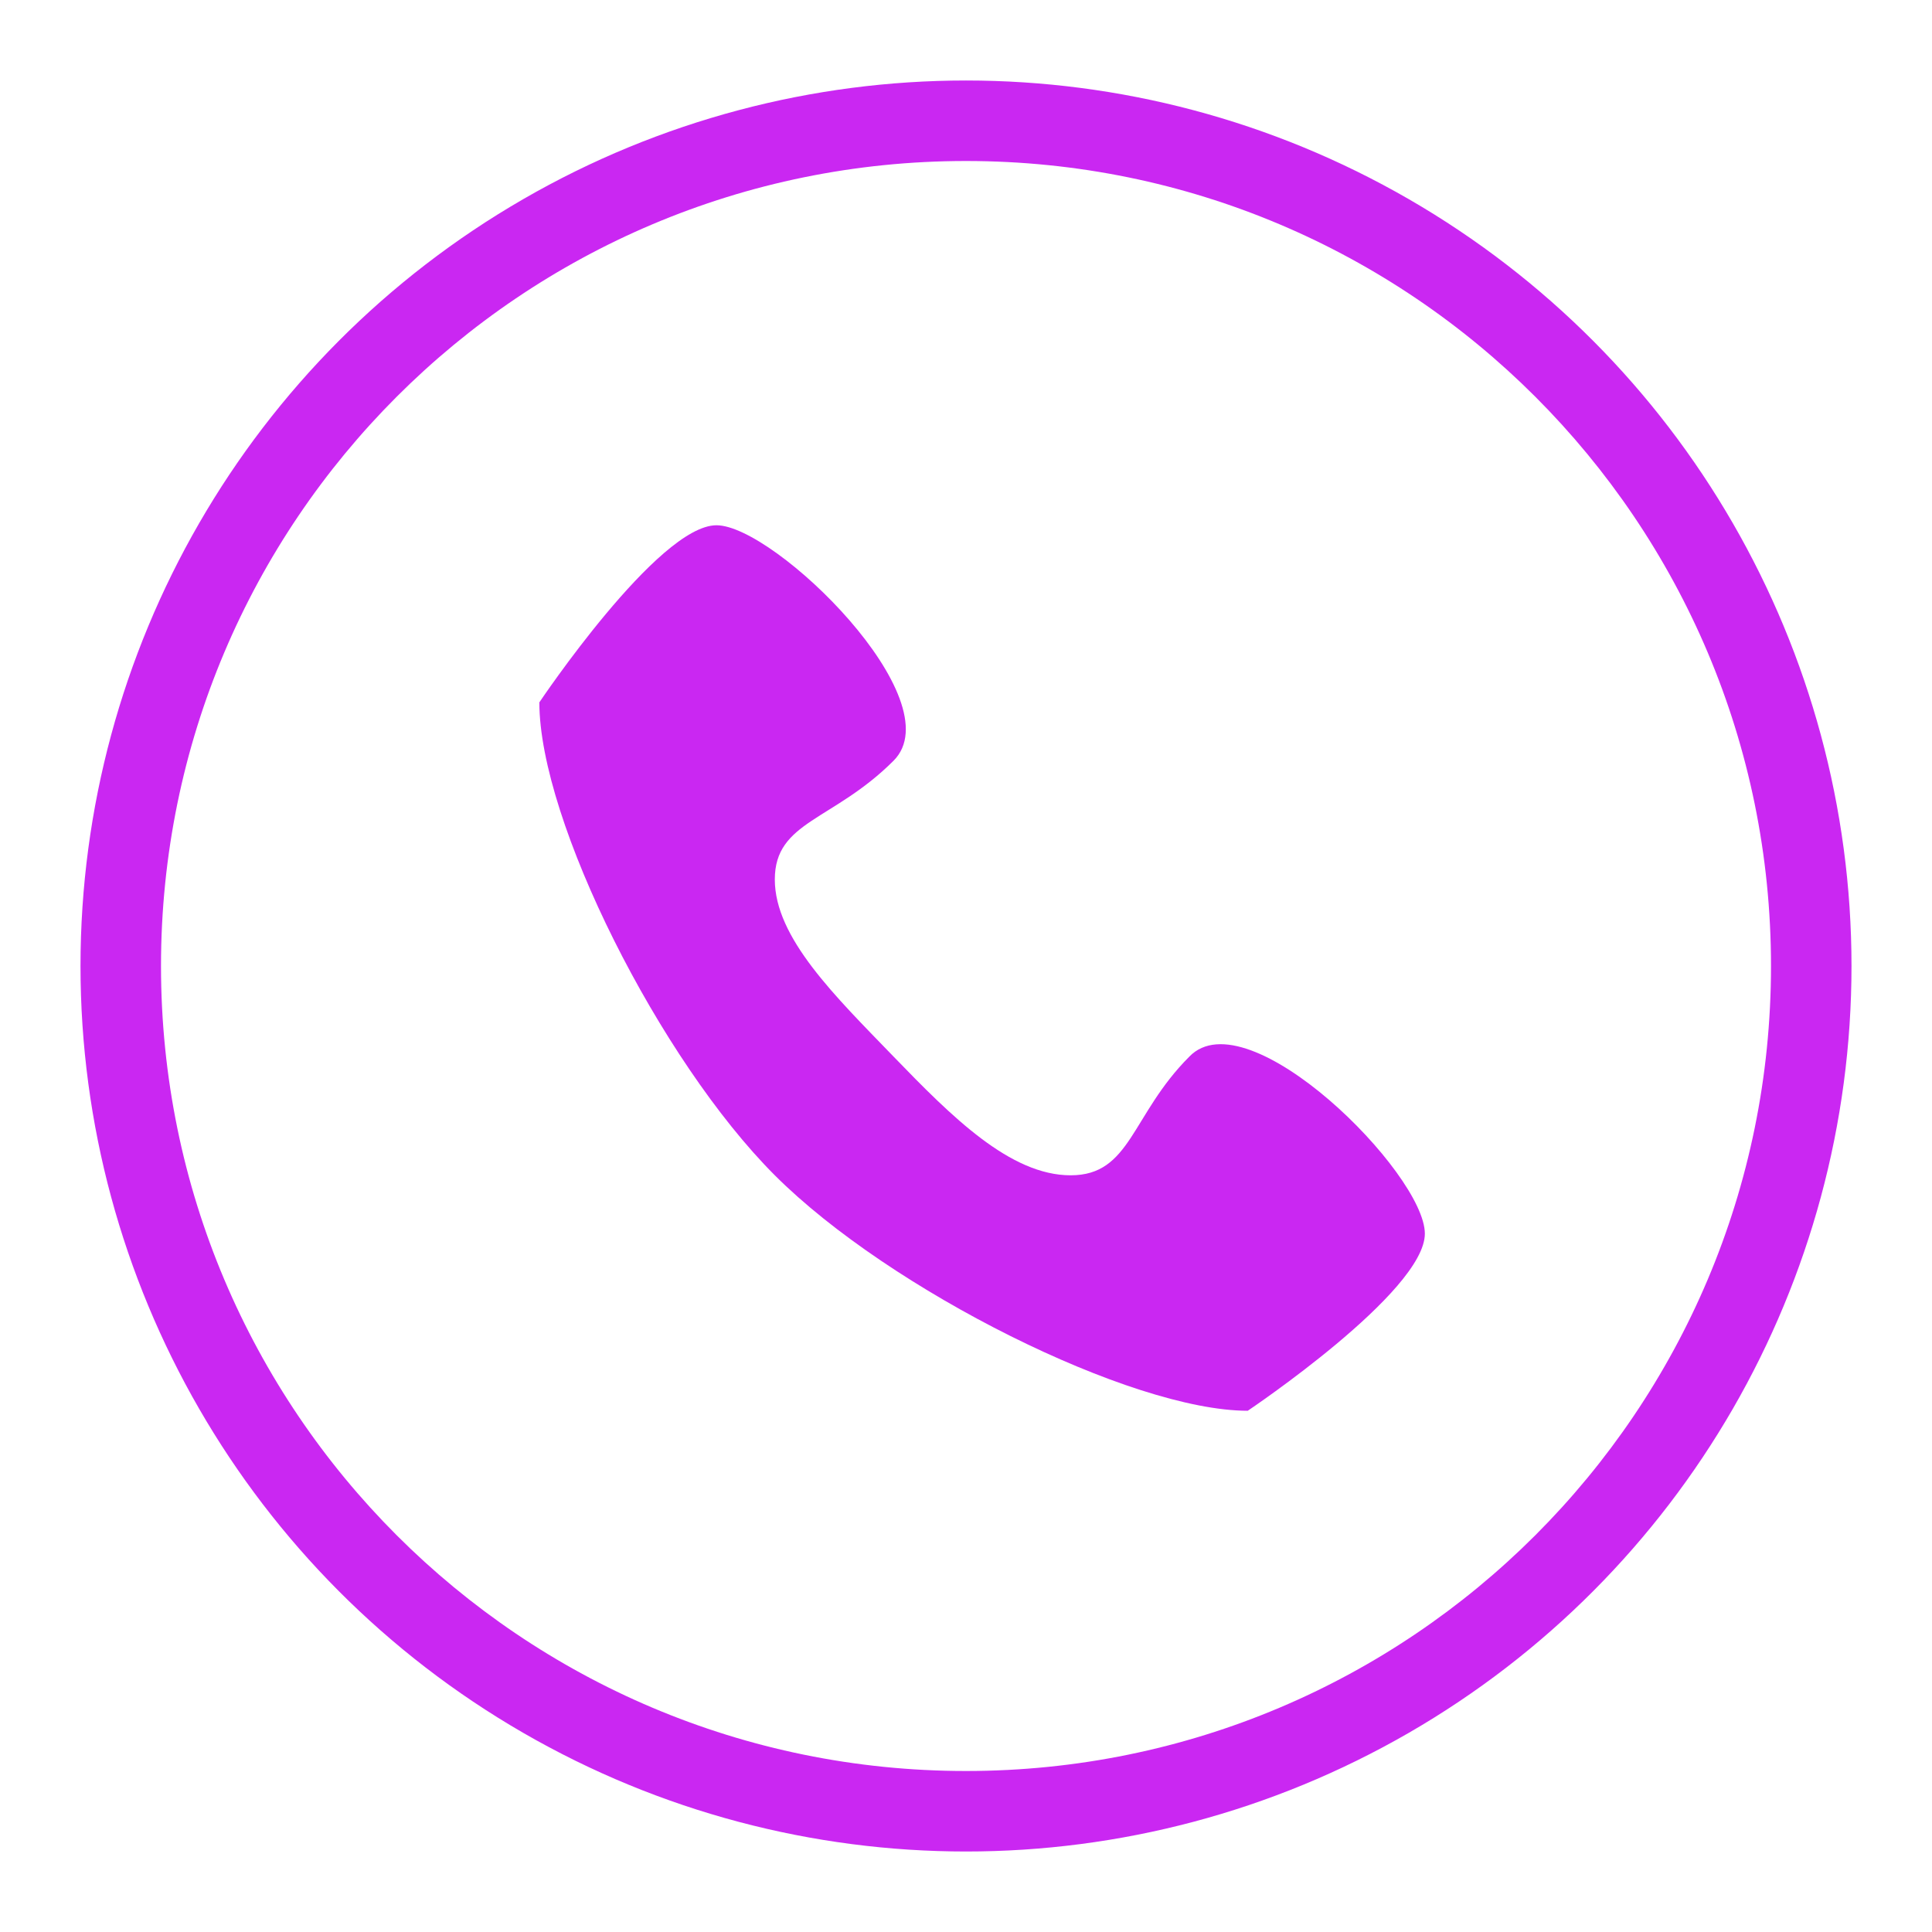
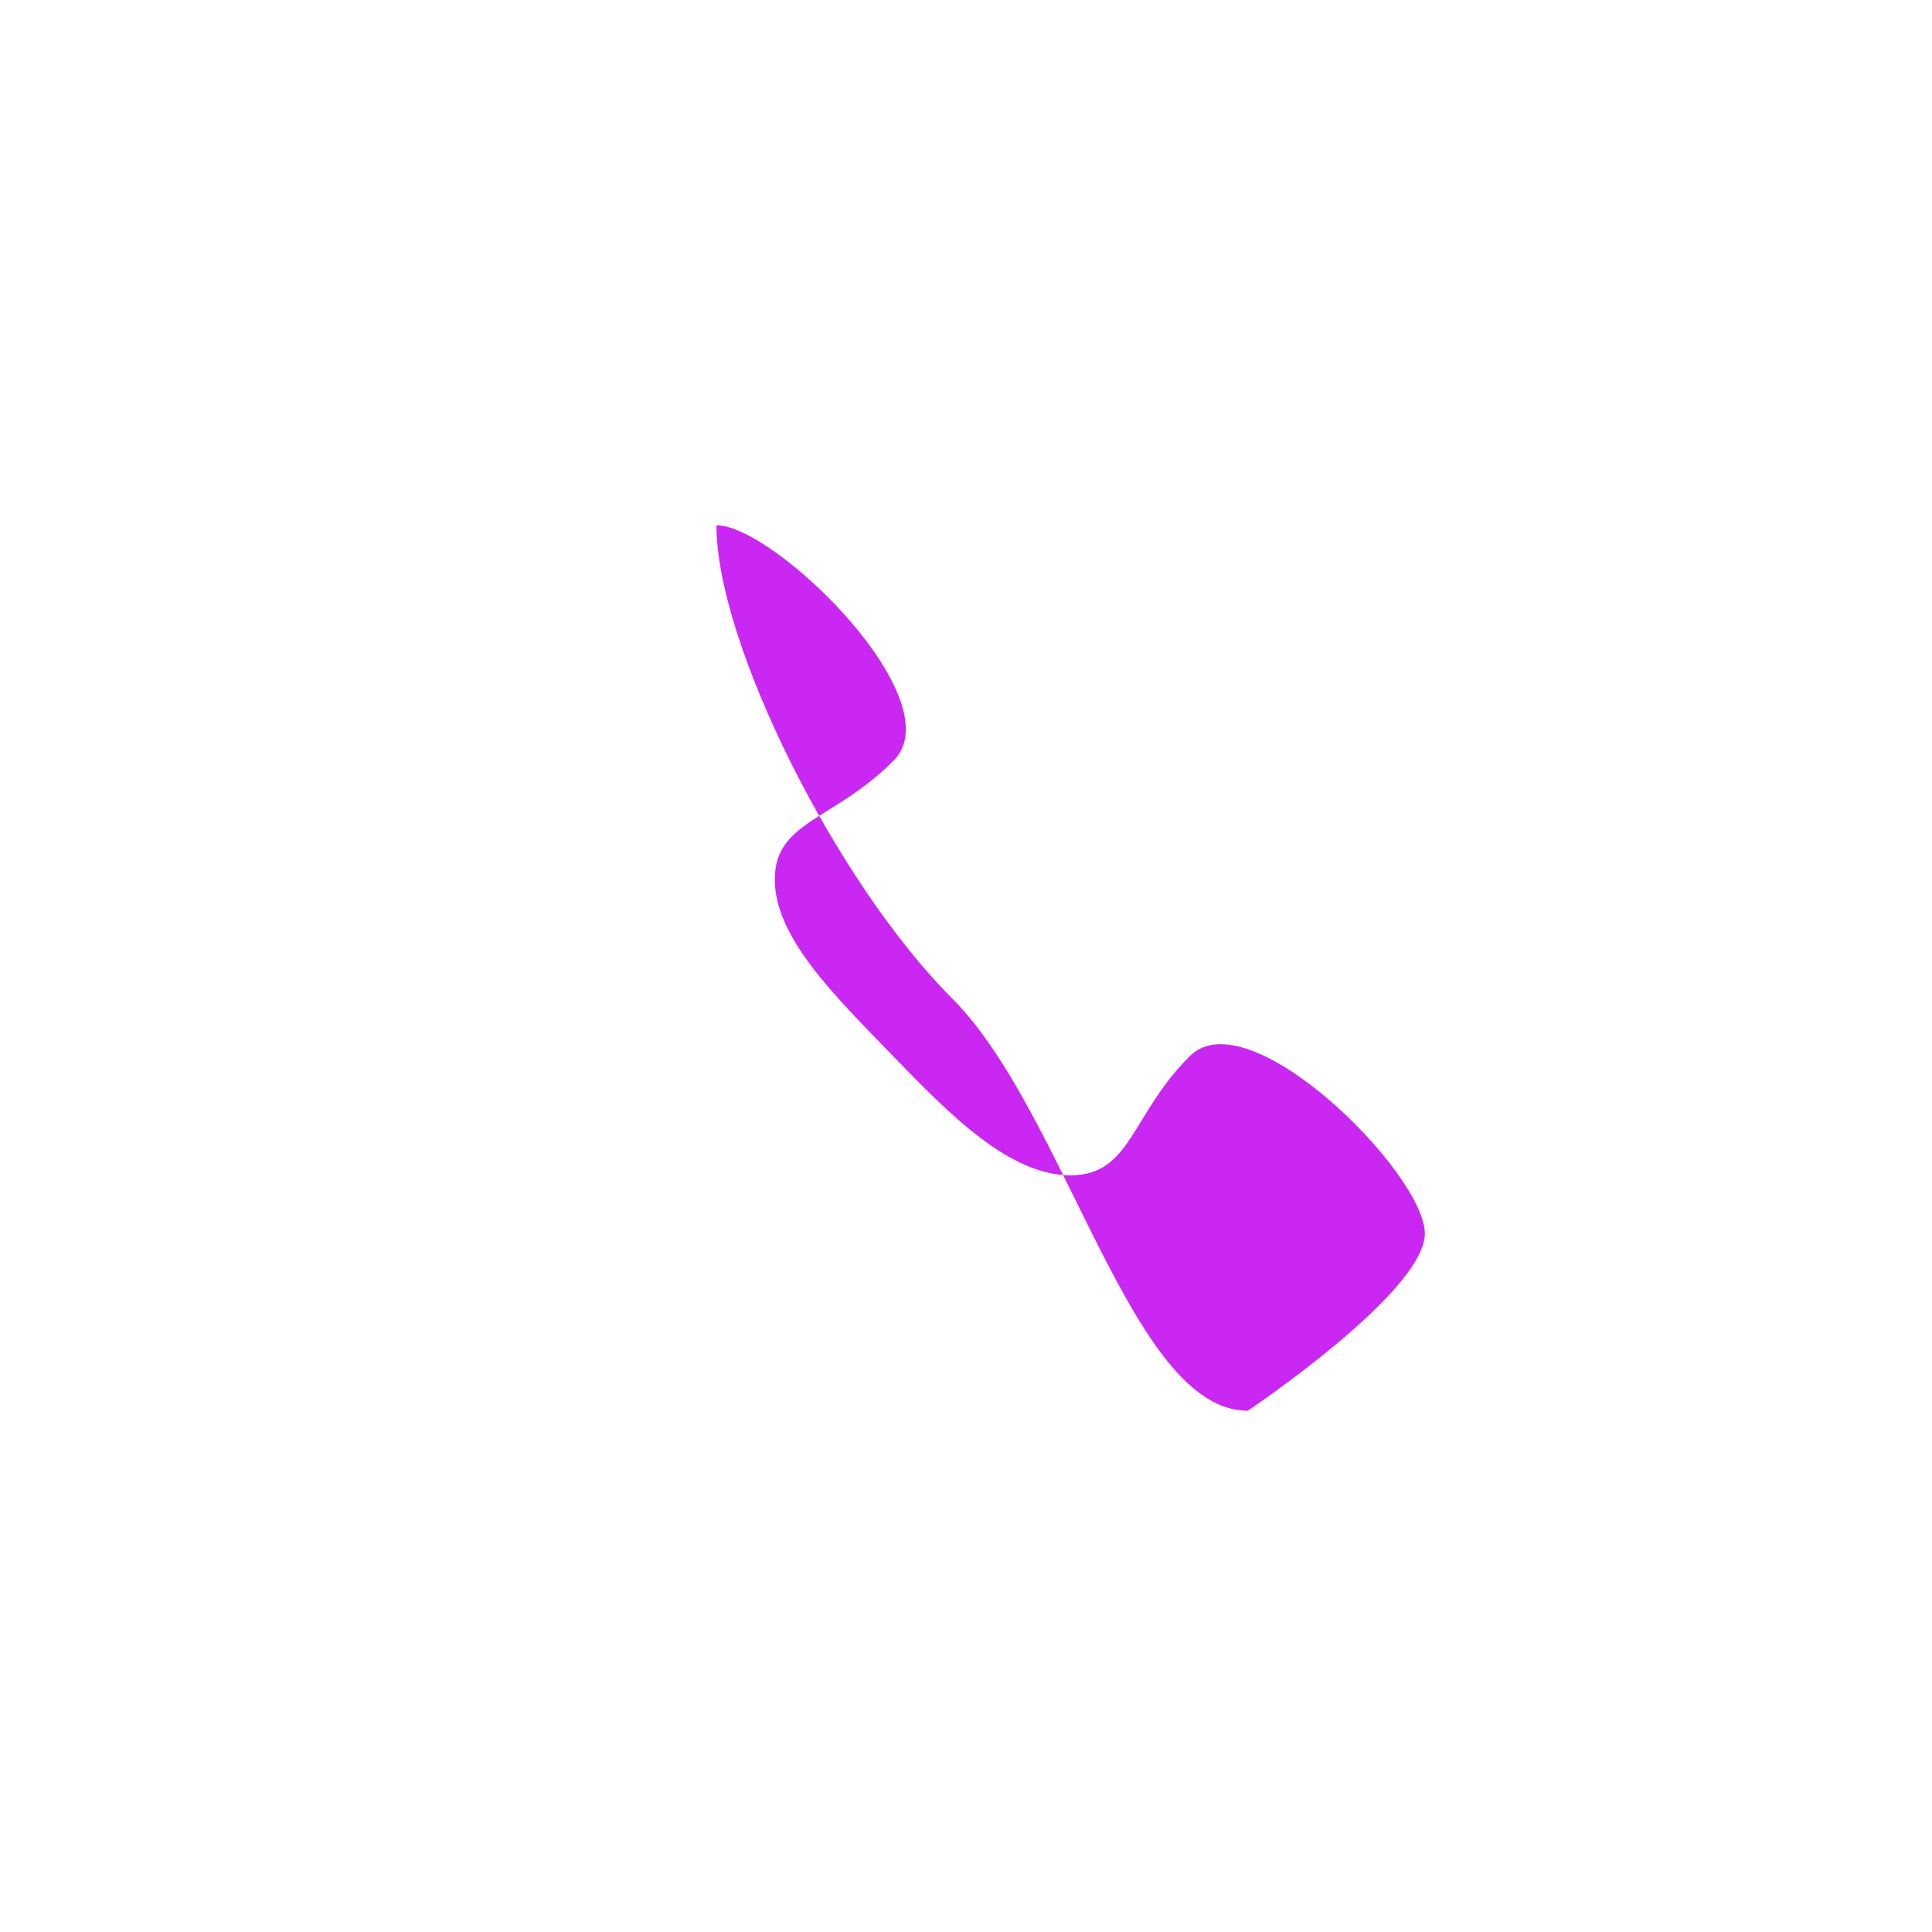
<svg xmlns="http://www.w3.org/2000/svg" xmlns:xlink="http://www.w3.org/1999/xlink" version="1.1" id="Capa_1" x="0px" y="0px" viewBox="0 0 96 96" style="enable-background:new 0 0 96 96;" xml:space="preserve" width="96" height="96">
  <style type="text/css">
	.st0{clip-path:url(#SVGID_00000067930800216426312930000001688620483288683153_);}
	.st1{clip-path:url(#SVGID_00000111880628753100239530000003346273349986065301_);}
	.st2{fill:#CA27F2;}
	.st3{fill-rule:evenodd;clip-rule:evenodd;fill:#CA27F2;}
</style>
  <g id="Capa_2_1_">
    <g id="Capa_1-2">
      <g>
        <g>
          <g>
            <g>
              <defs>
                <circle id="SVGID_1_" cx="48" cy="48" r="44" />
              </defs>
              <clipPath id="SVGID_00000016791762139340584420000011155484368574791065_">
                <use xlink:href="#SVGID_1_" style="overflow:visible;" />
              </clipPath>
              <g style="clip-path:url(#SVGID_00000016791762139340584420000011155484368574791065_);">
                <g>
                  <g>
                    <g>
                      <g>
                        <defs>
                          <rect id="SVGID_00000159429315778553071640000005128801417697974717_" x="-196" y="-76" width="1328" height="1168" />
                        </defs>
                        <clipPath id="SVGID_00000033327748752983905260000016215669207477462149_">
                          <use xlink:href="#SVGID_00000159429315778553071640000005128801417697974717_" style="overflow:visible;" />
                        </clipPath>
                        <g style="clip-path:url(#SVGID_00000033327748752983905260000016215669207477462149_);">
-                           <path class="st2" d="M48,96C21.5,96,0,74.5,0,48S21.5,0,48,0s48,21.5,48,48S74.5,96,48,96z M48,8C25.9,8,8,25.9,8,48              s17.9,40,40,40s40-17.9,40-40S70.1,8,48,8z" />
-                         </g>
+                           </g>
                      </g>
                    </g>
                  </g>
                </g>
              </g>
            </g>
          </g>
        </g>
      </g>
-       <path class="st3" d="M59.1,52.5c-2.9,2.9-2.9,5.9-5.9,5.9s-5.9-2.9-8.8-5.9s-5.9-5.9-5.9-8.8s2.9-2.9,5.9-5.9s-5.9-11.7-8.8-11.7    s-8.8,8.8-8.8,8.8c0,5.9,6,17.8,11.7,23.5S56.2,70.1,62,70.1c0,0,8.8-5.9,8.8-8.8C70.8,58.3,62,49.5,59.1,52.5" />
+       <path class="st3" d="M59.1,52.5c-2.9,2.9-2.9,5.9-5.9,5.9s-5.9-2.9-8.8-5.9s-5.9-5.9-5.9-8.8s2.9-2.9,5.9-5.9s-5.9-11.7-8.8-11.7    c0,5.9,6,17.8,11.7,23.5S56.2,70.1,62,70.1c0,0,8.8-5.9,8.8-8.8C70.8,58.3,62,49.5,59.1,52.5" />
    </g>
  </g>
</svg>